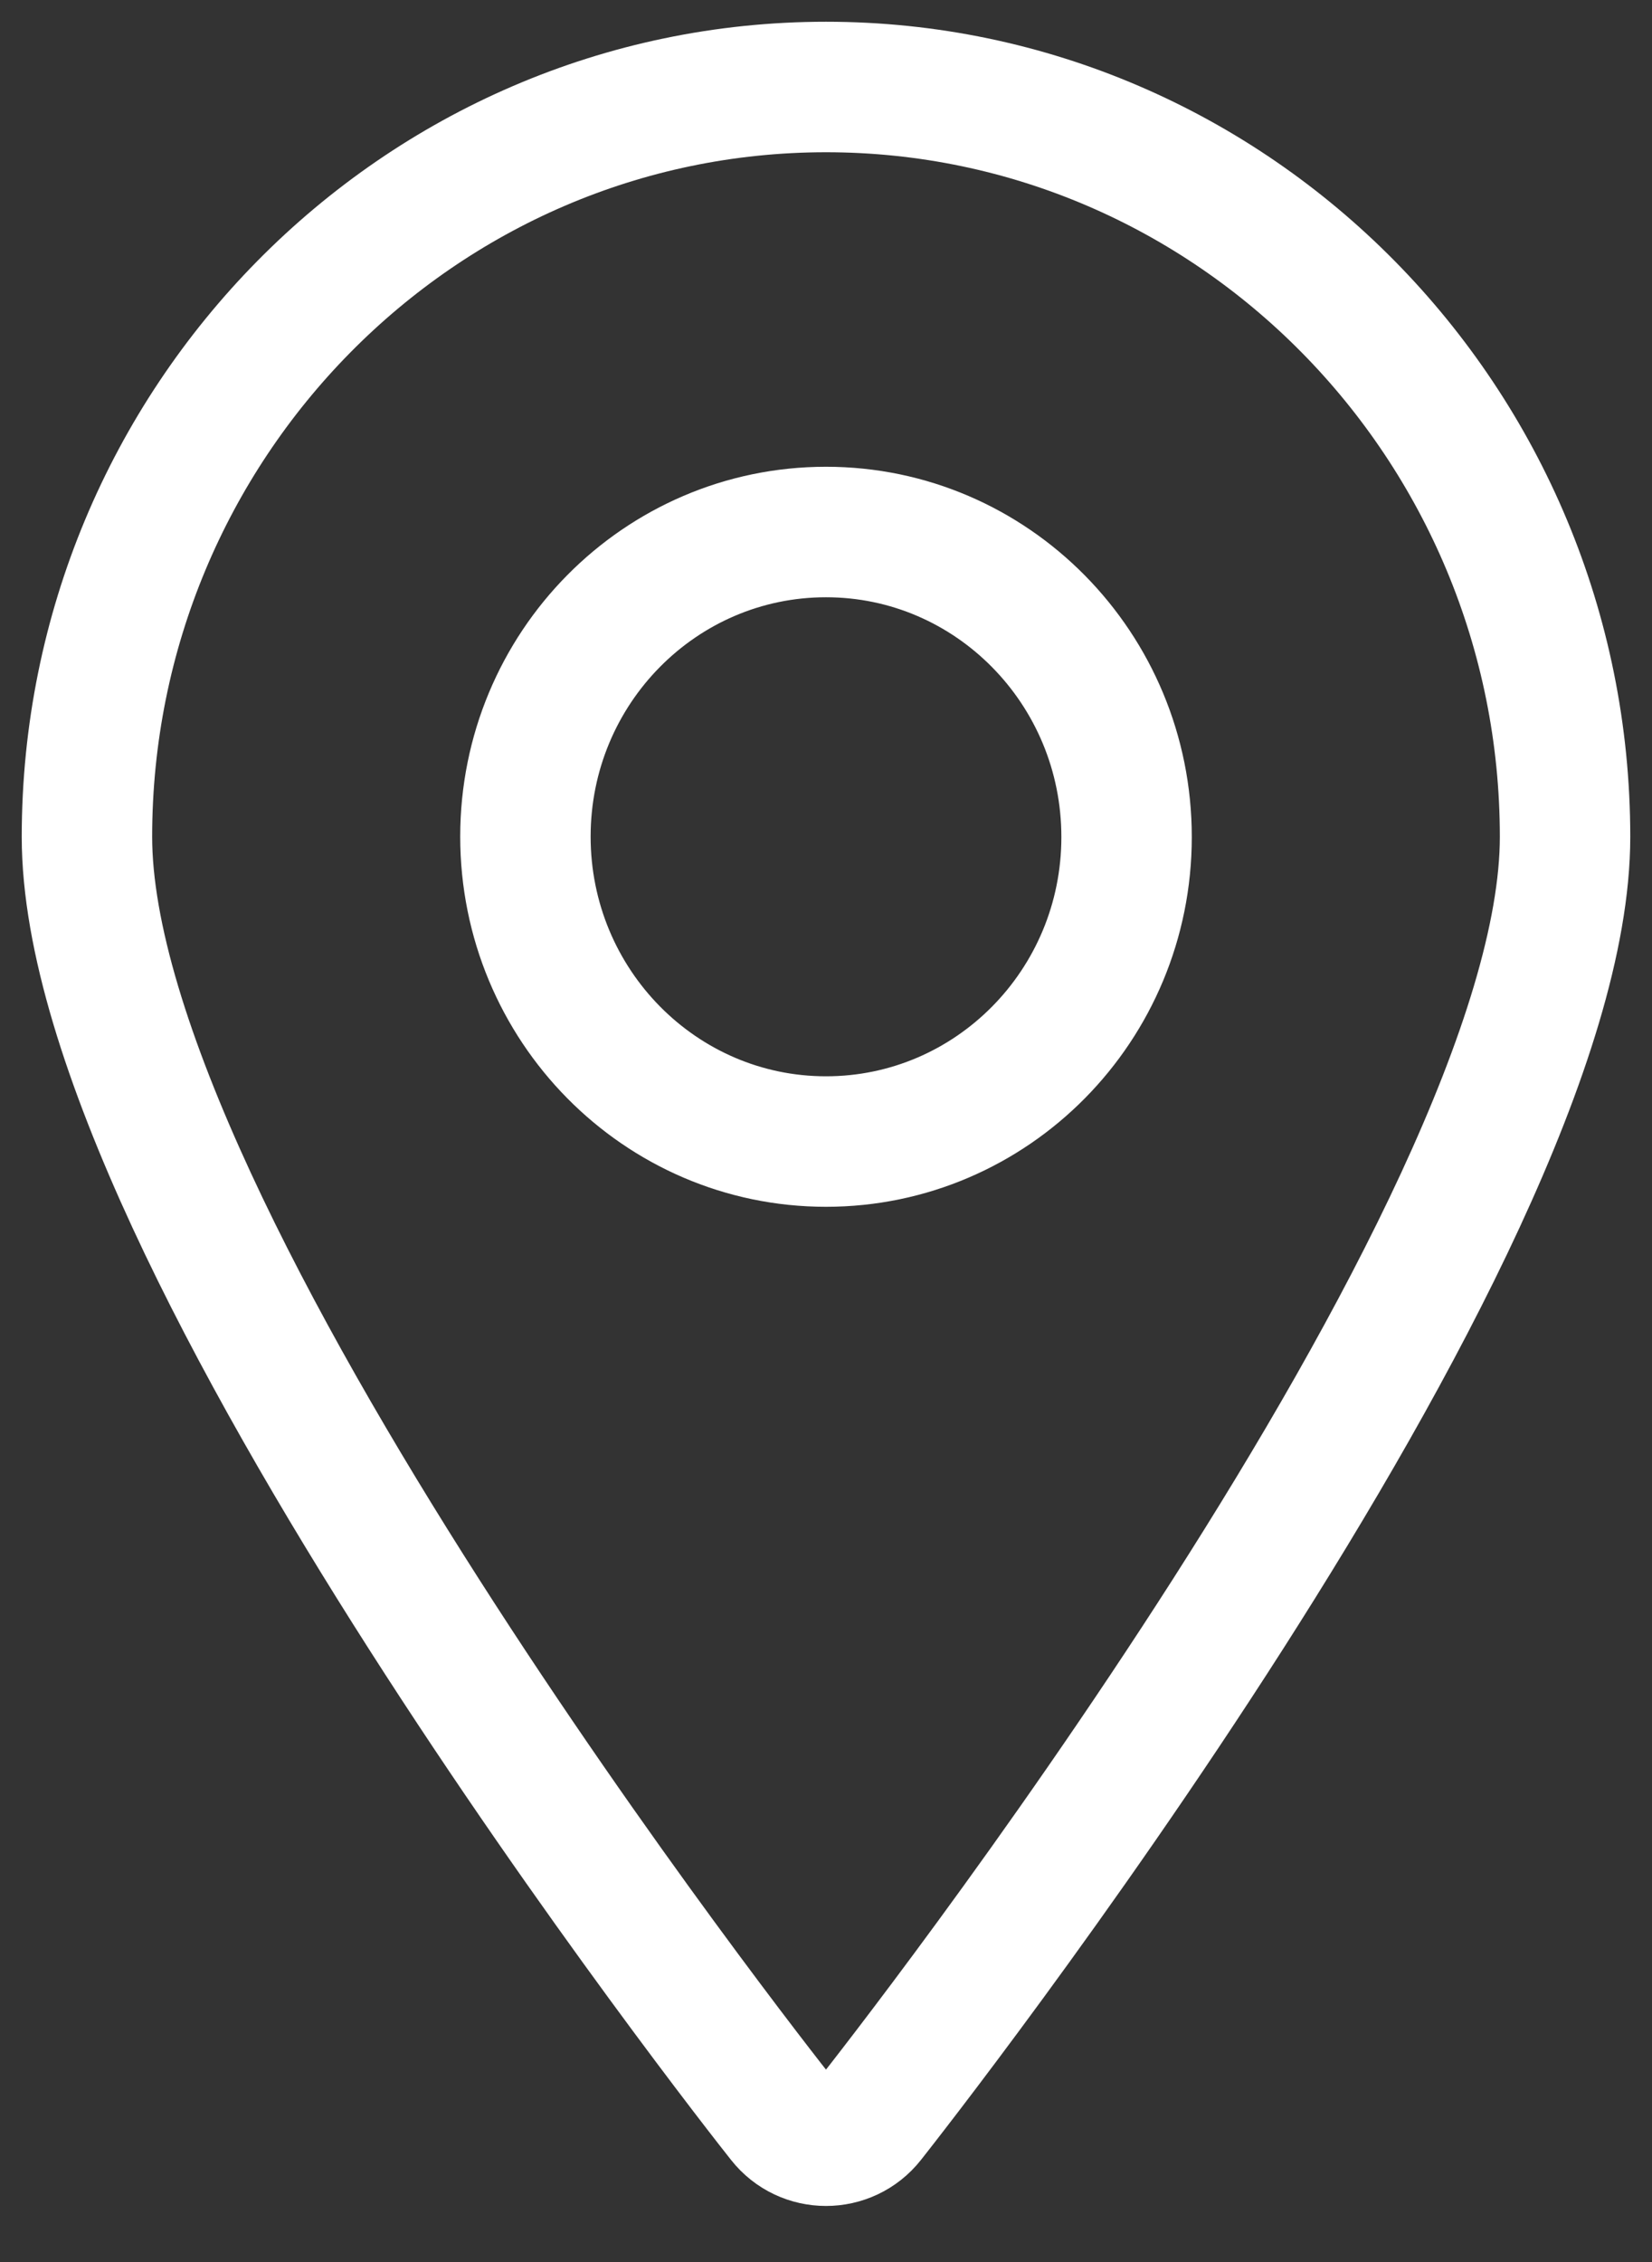
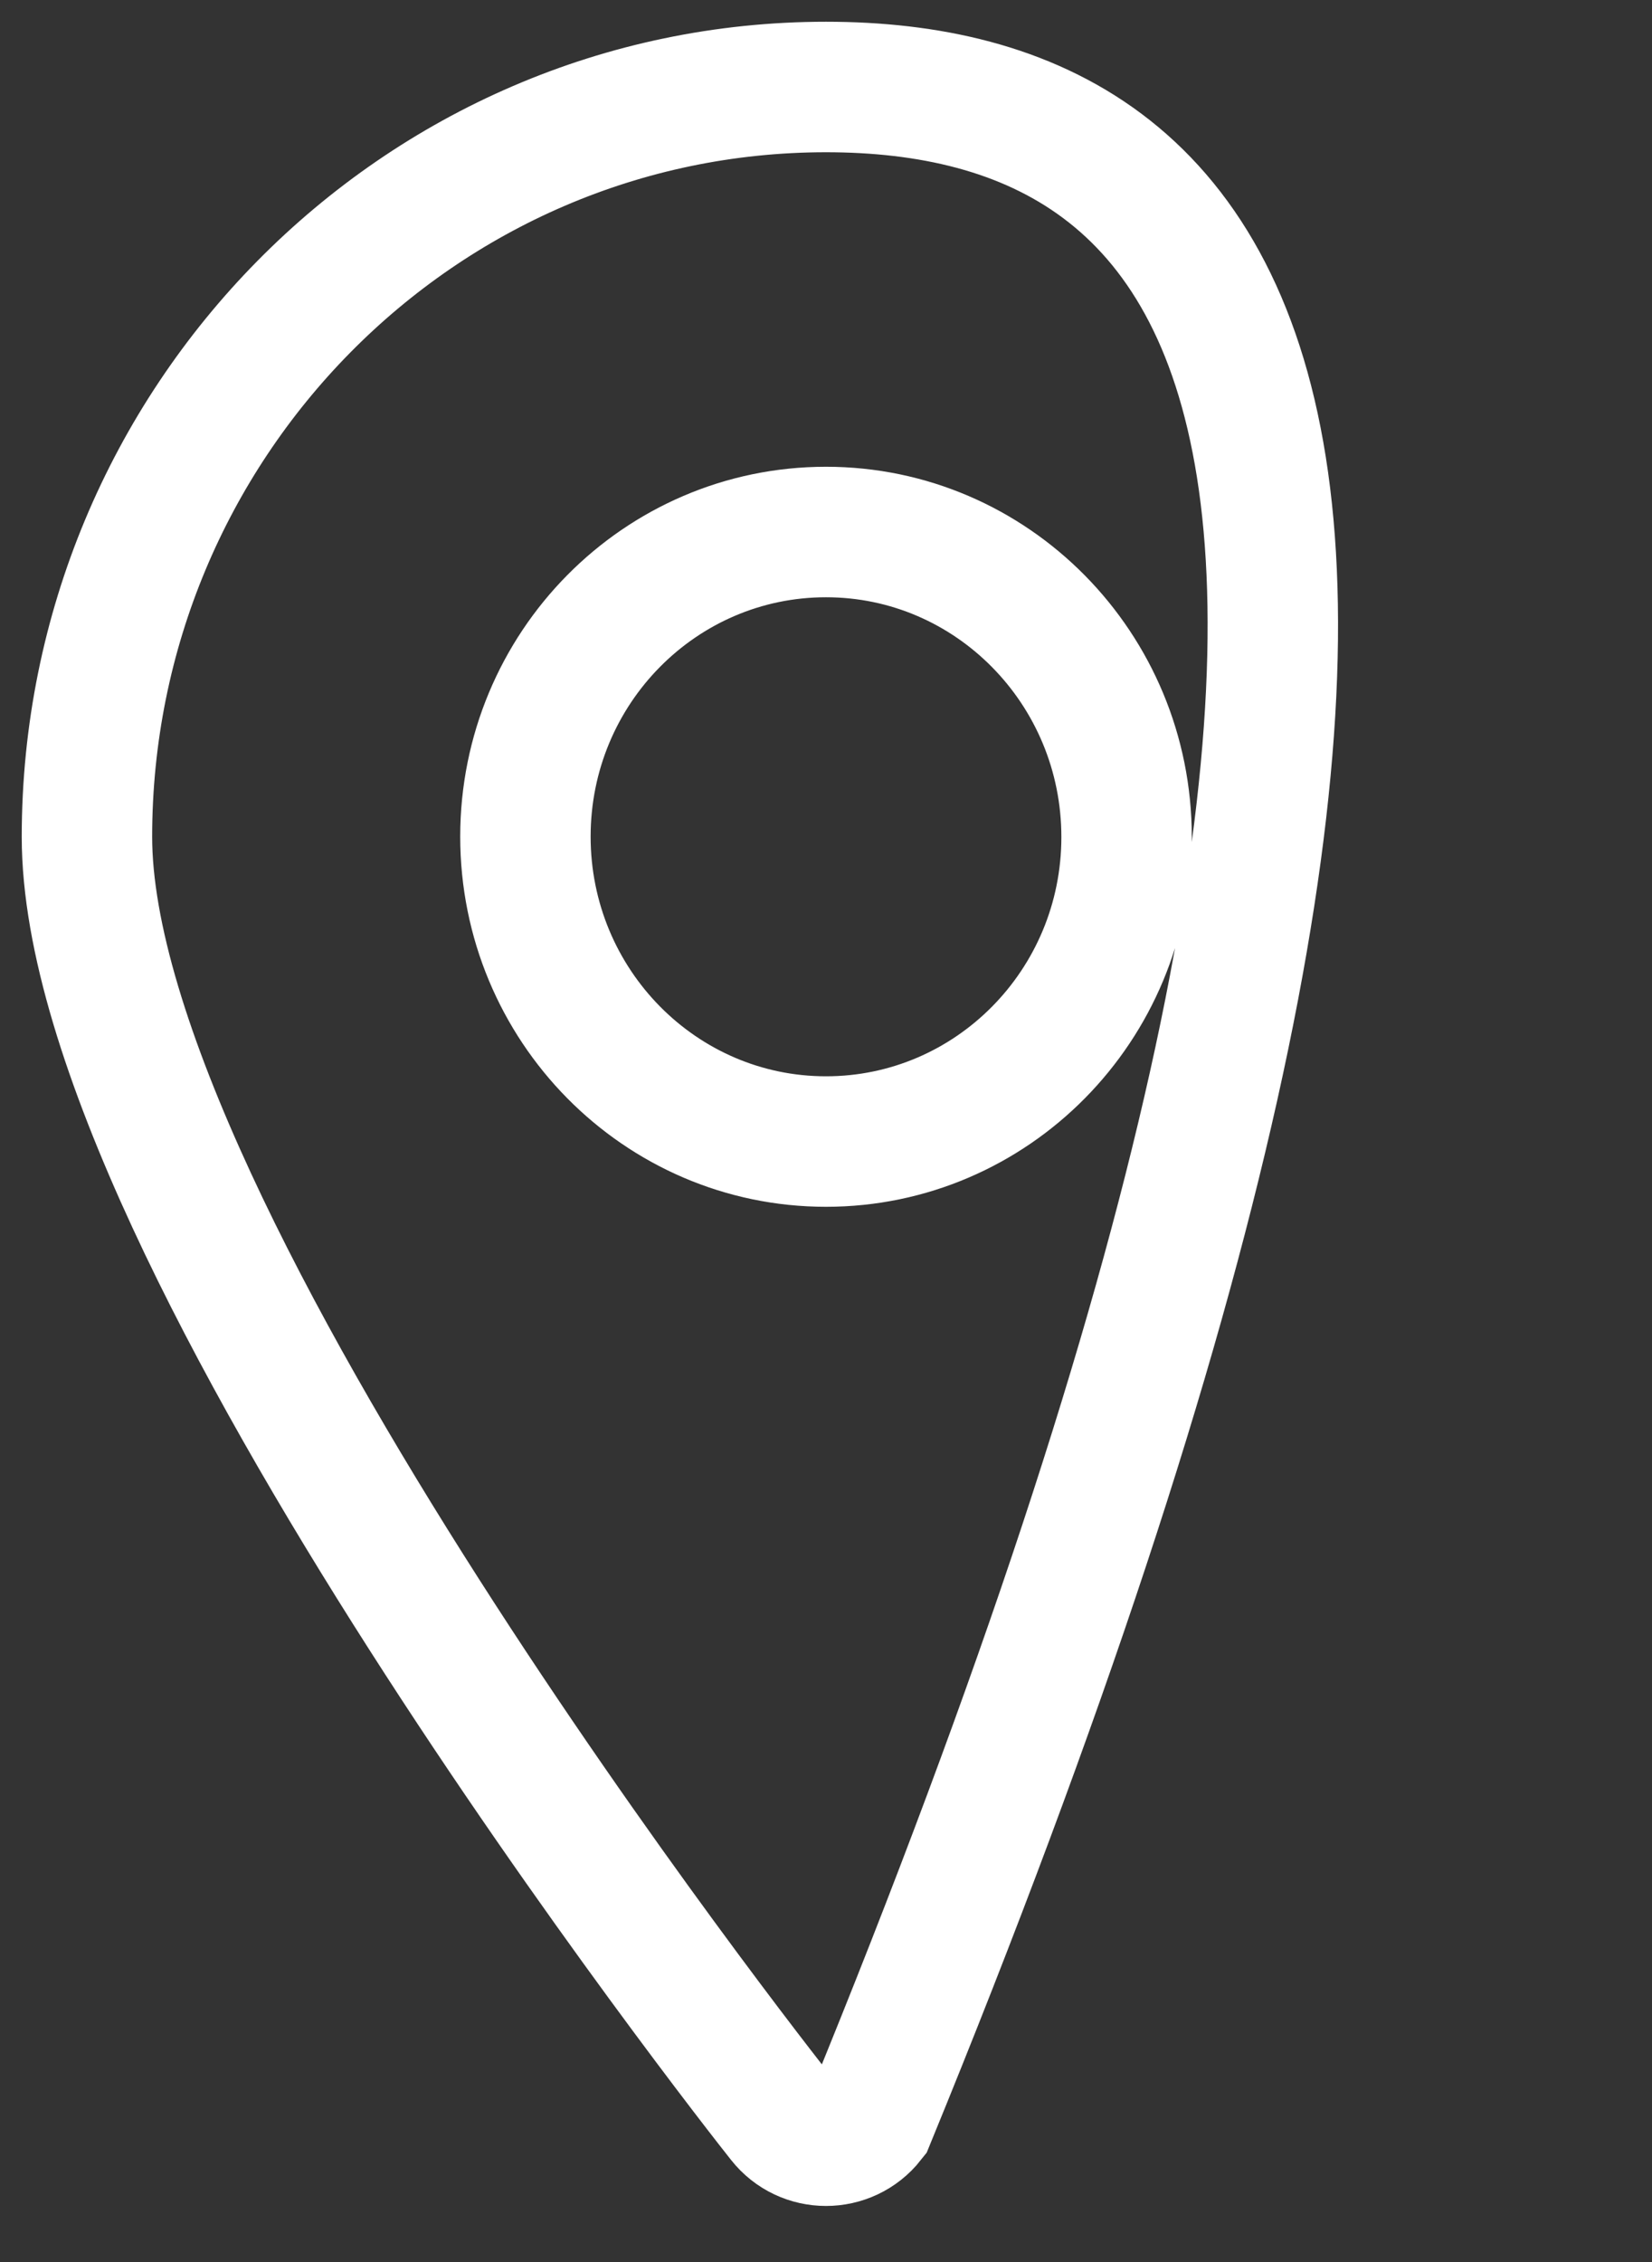
<svg xmlns="http://www.w3.org/2000/svg" width="19" height="26" viewBox="0 0 19 26" fill="none">
  <rect x="0" y="0" width="19" height="26" fill="#333333" stroke="none" />
-   <path d="M9.5 1C4.816 1 1 4.865 1 9.619C1 14.193 8.669 23.951 8.996 24.361V24.361C9.253 24.687 9.747 24.687 10.004 24.361V24.361C10.331 23.947 18 14.193 18 9.619C18 4.865 14.185 1 9.5 1ZM9.5 13.121C7.593 13.121 6.043 11.553 6.043 9.616C6.043 7.679 7.593 6.115 9.5 6.115C11.407 6.115 12.957 7.683 12.957 9.621C12.957 11.557 11.407 13.121 9.5 13.121Z" stroke="white" stroke-width="1.5" />
+   <path d="M9.5 1C4.816 1 1 4.865 1 9.619C1 14.193 8.669 23.951 8.996 24.361V24.361C9.253 24.687 9.747 24.687 10.004 24.361V24.361C18 4.865 14.185 1 9.5 1ZM9.5 13.121C7.593 13.121 6.043 11.553 6.043 9.616C6.043 7.679 7.593 6.115 9.5 6.115C11.407 6.115 12.957 7.683 12.957 9.621C12.957 11.557 11.407 13.121 9.5 13.121Z" stroke="white" stroke-width="1.5" />
</svg>